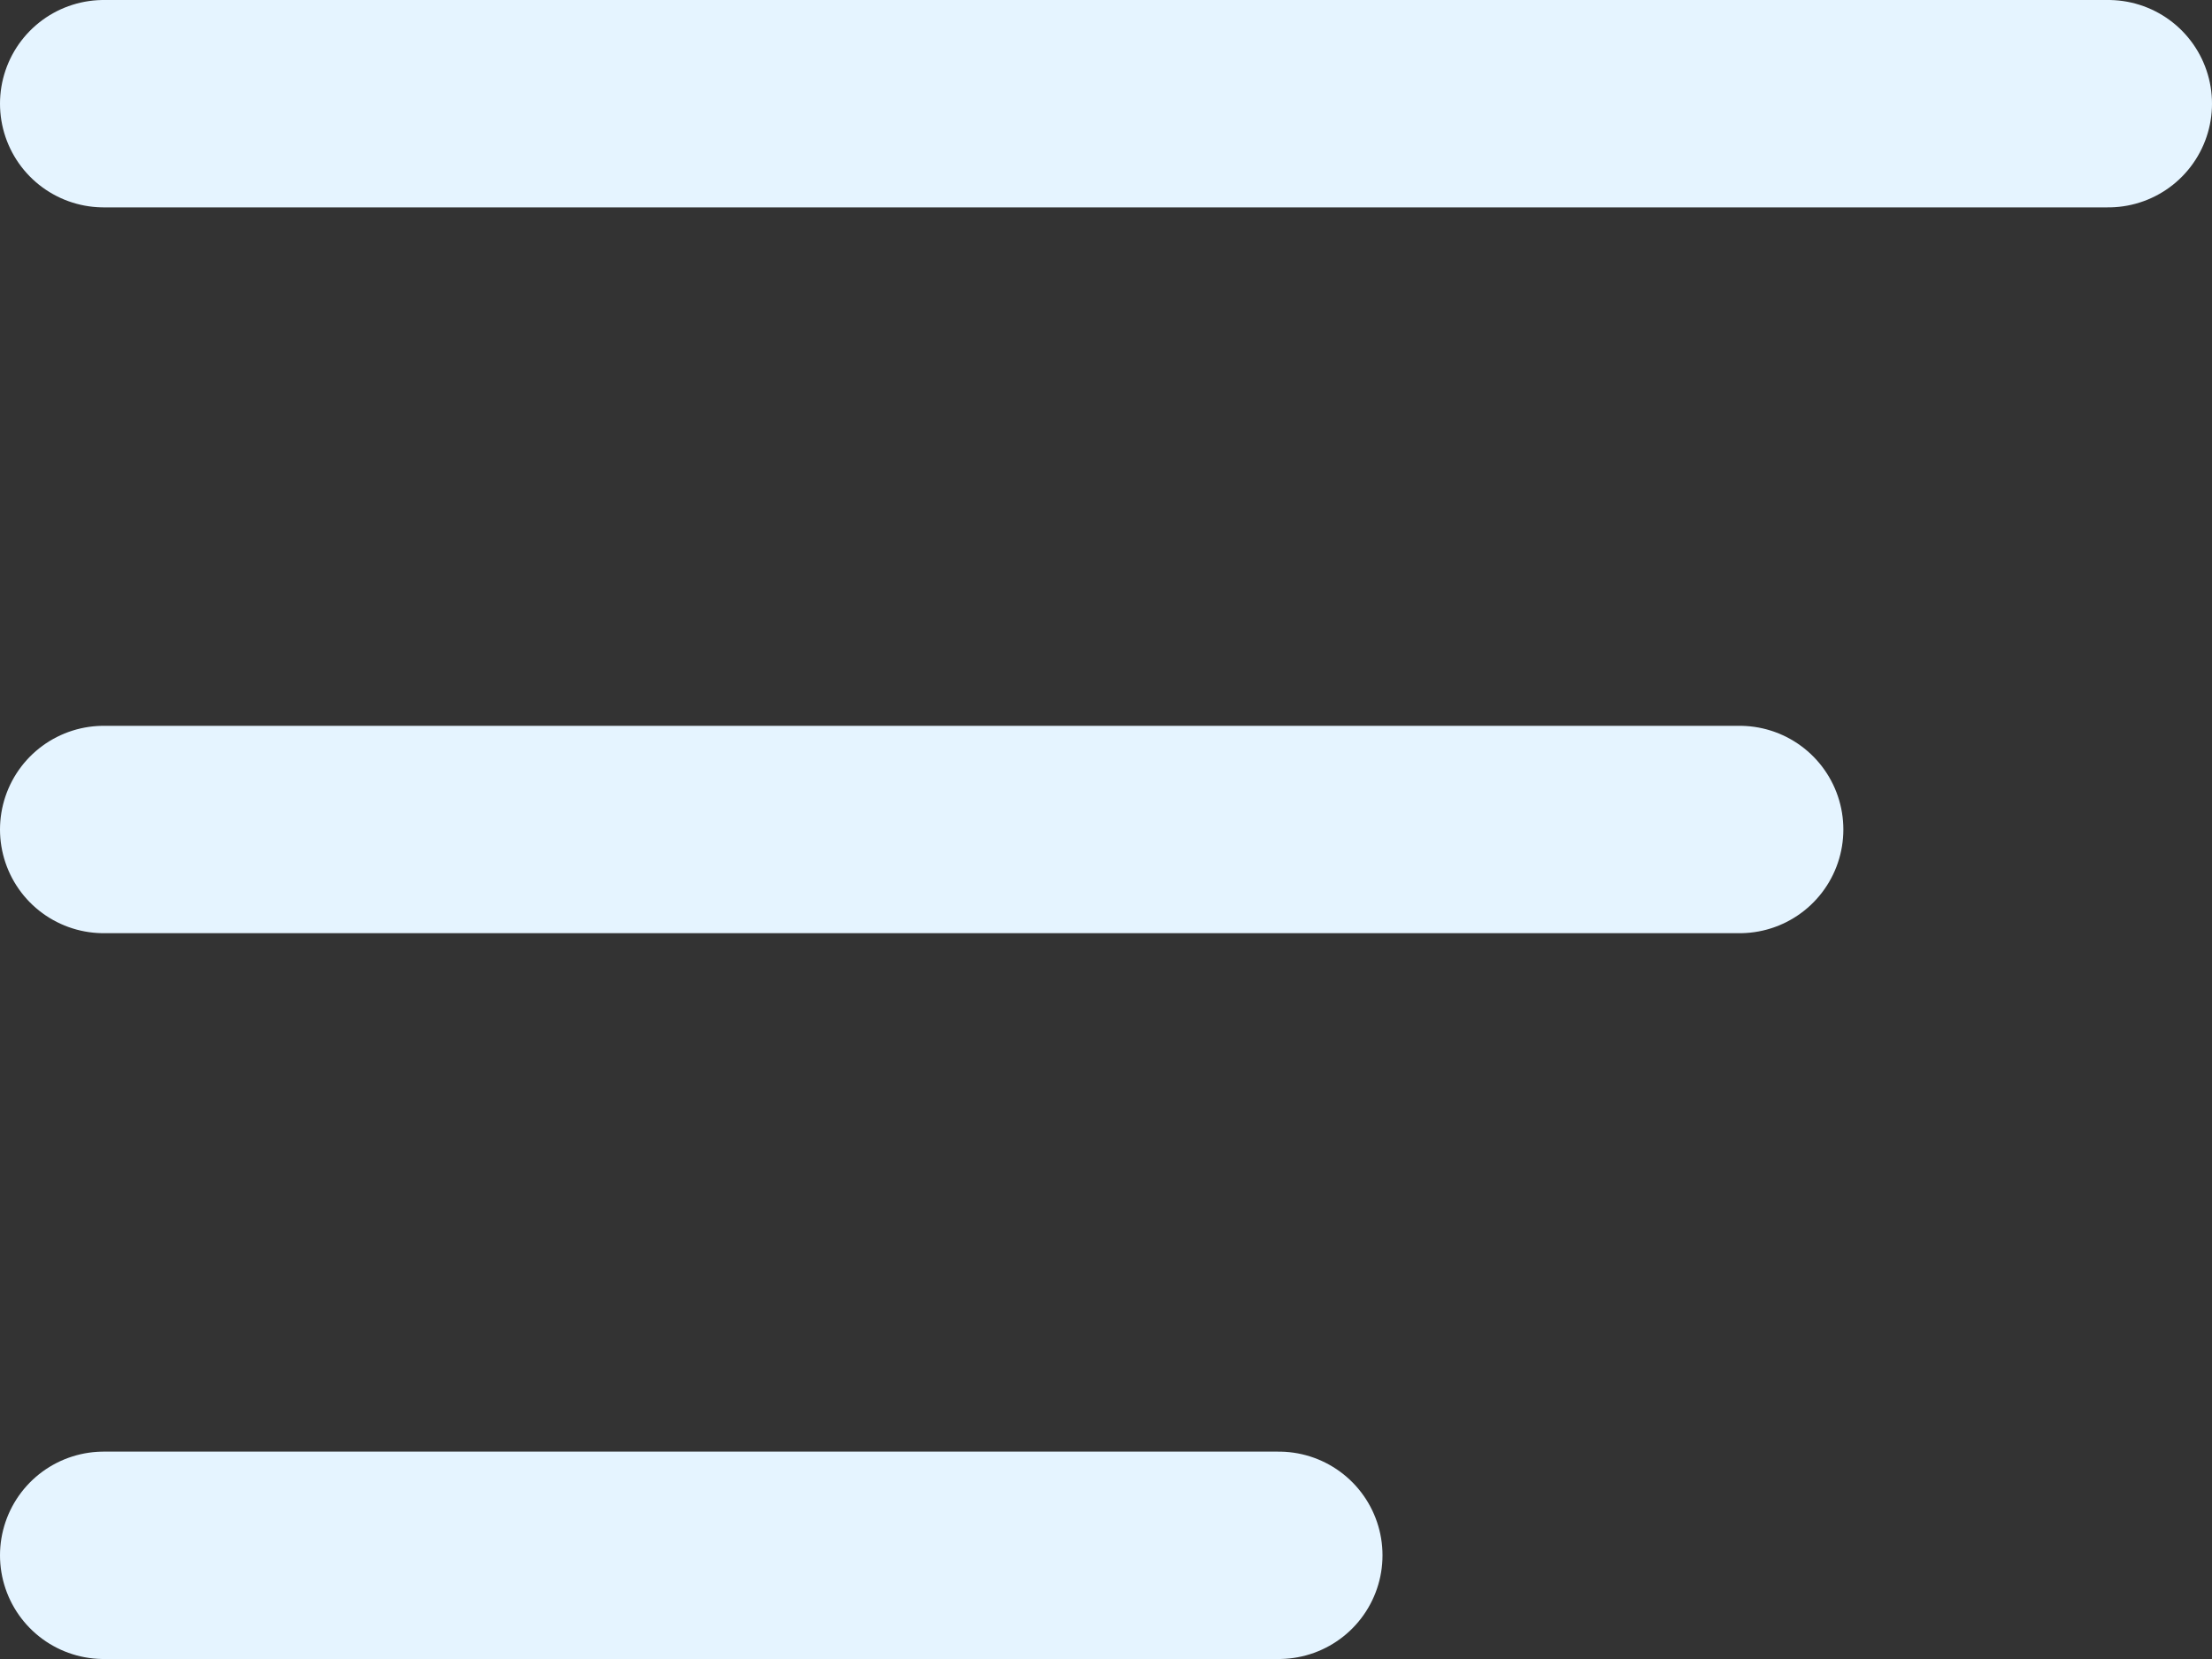
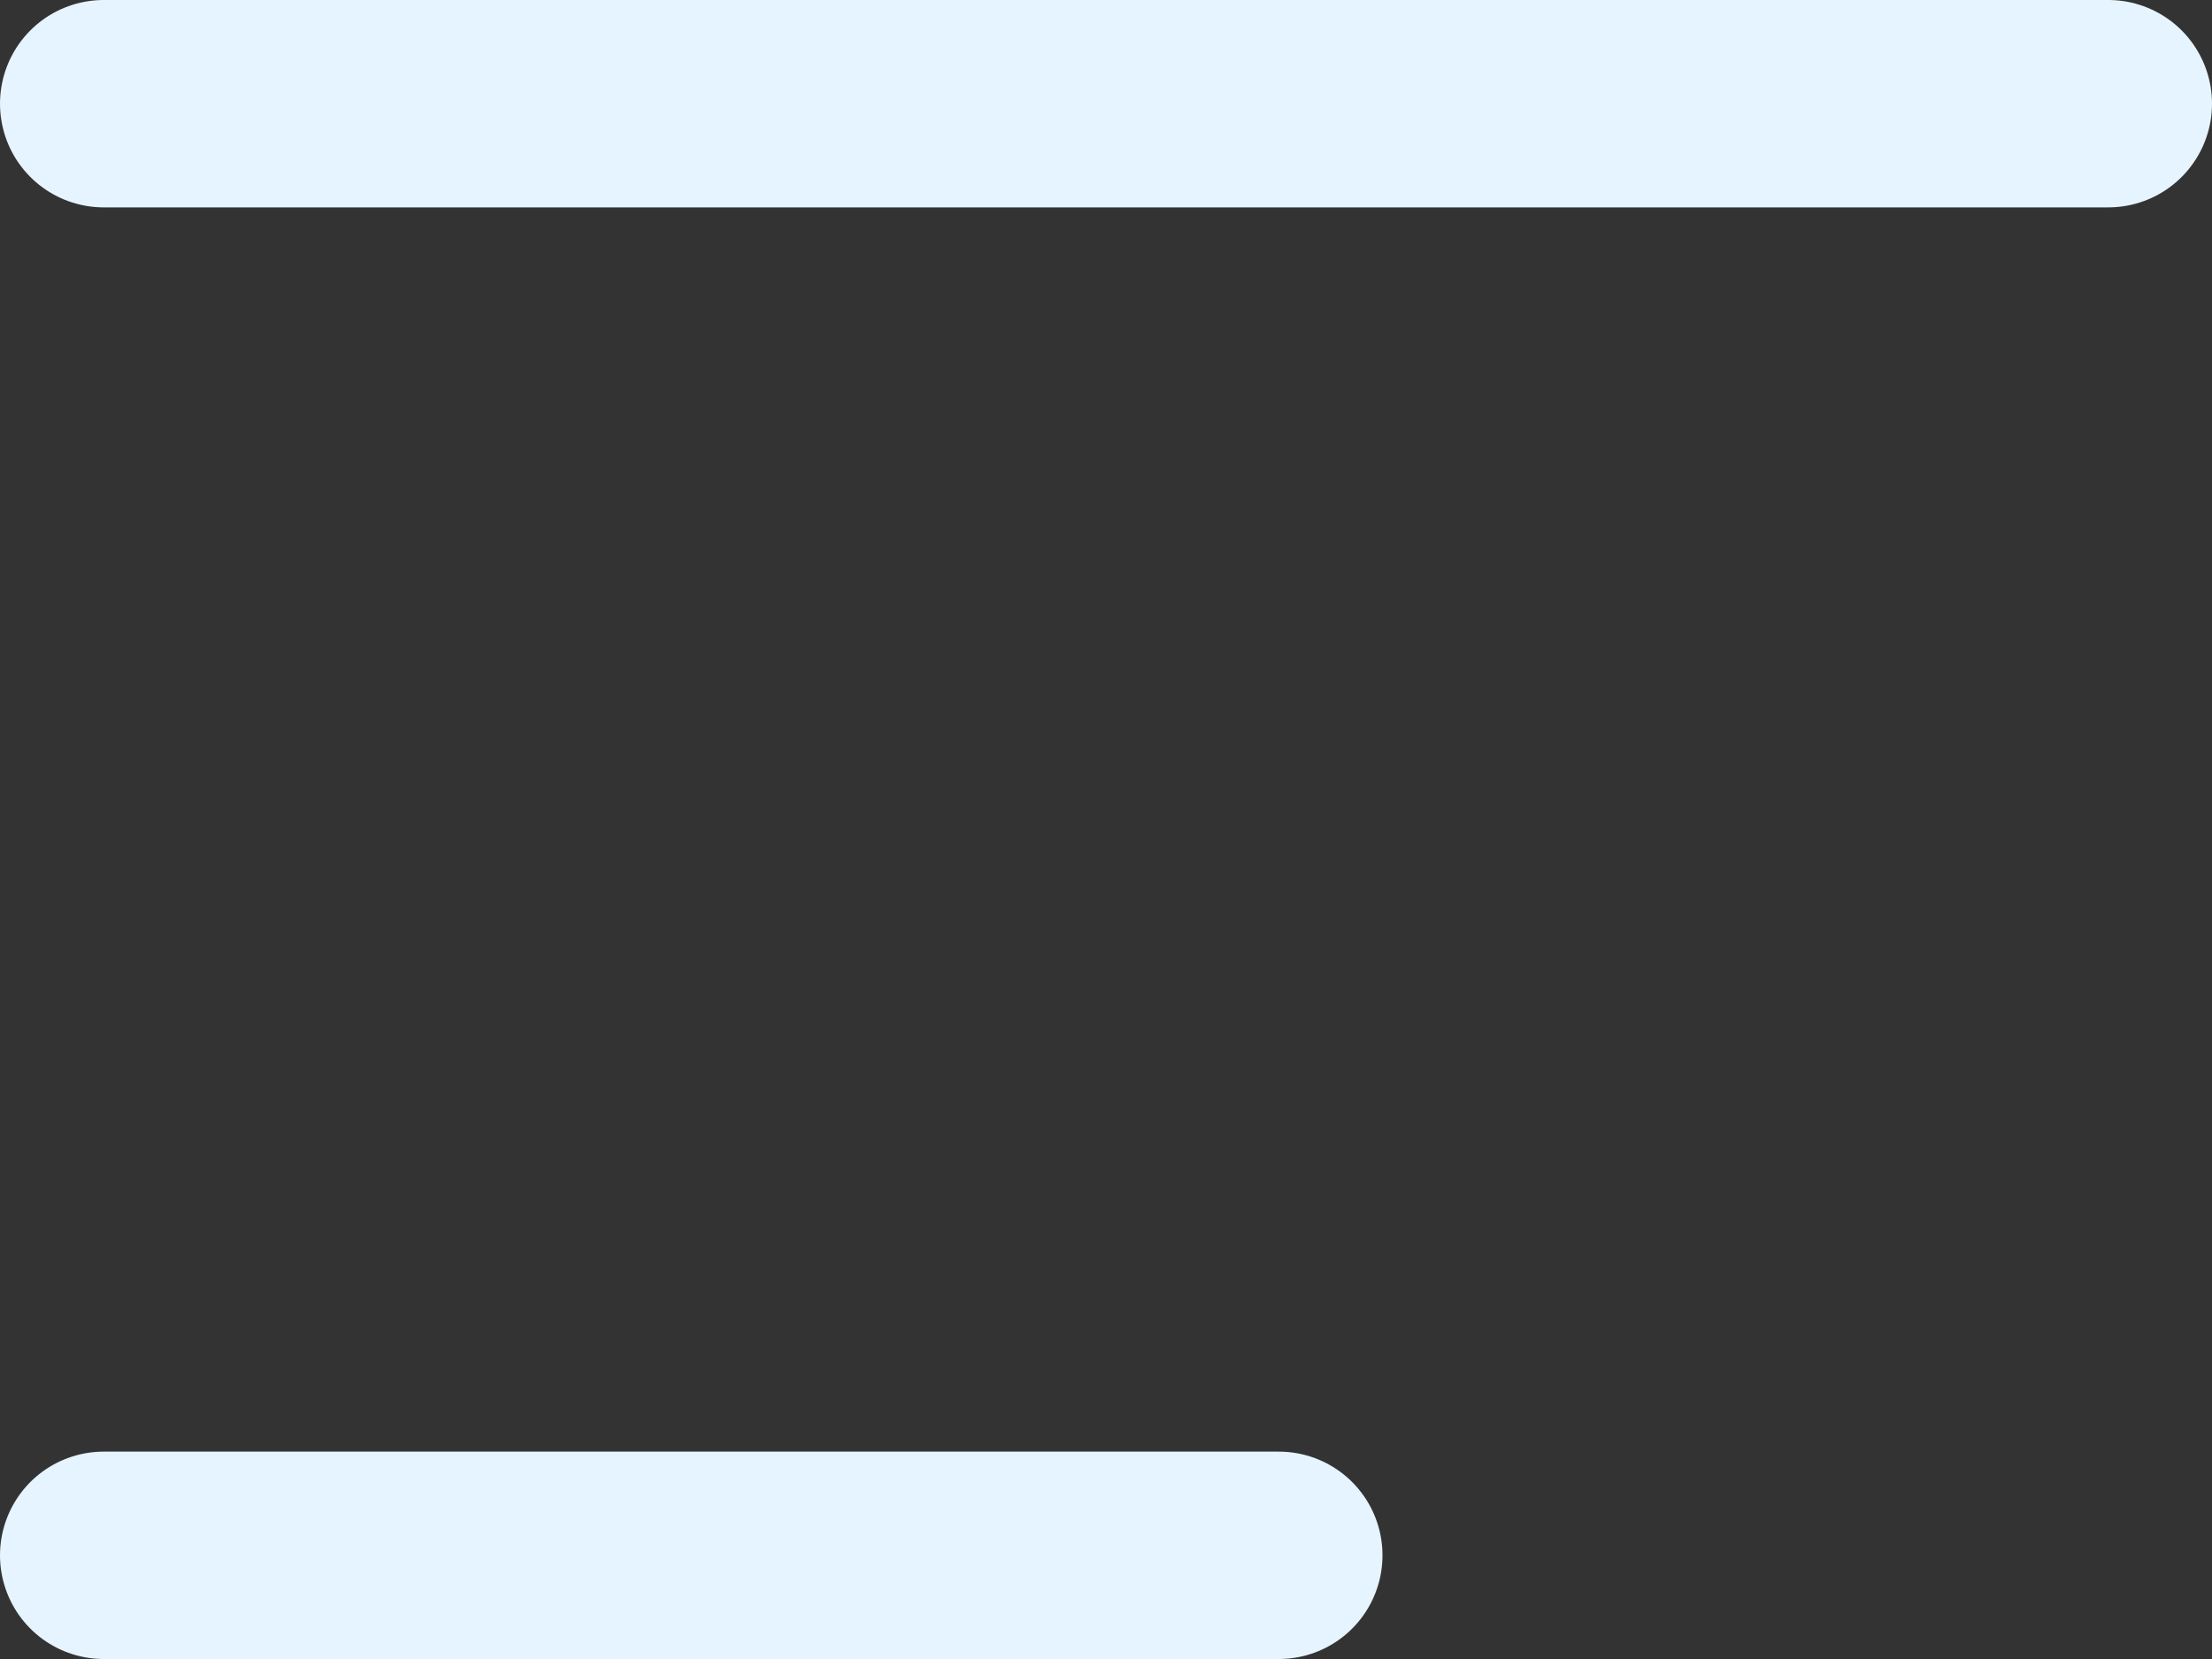
<svg xmlns="http://www.w3.org/2000/svg" width="32" height="24" viewBox="0 0 32 24" fill="none">
  <rect x="0" y="0" width="32" height="24" fill="#333333" stroke="none" />
  <line x1="1.5" y1="1.5" x2="30.5" y2="1.5" stroke="#E5F4FF" stroke-width="3" stroke-linecap="round" />
-   <line x1="1.5" y1="12" x2="25.167" y2="12" stroke="#E5F4FF" stroke-width="3" stroke-linecap="round" />
  <line x1="1.5" y1="22.5" x2="18.5" y2="22.5" stroke="#E5F4FF" stroke-width="3" stroke-linecap="round" />
</svg>